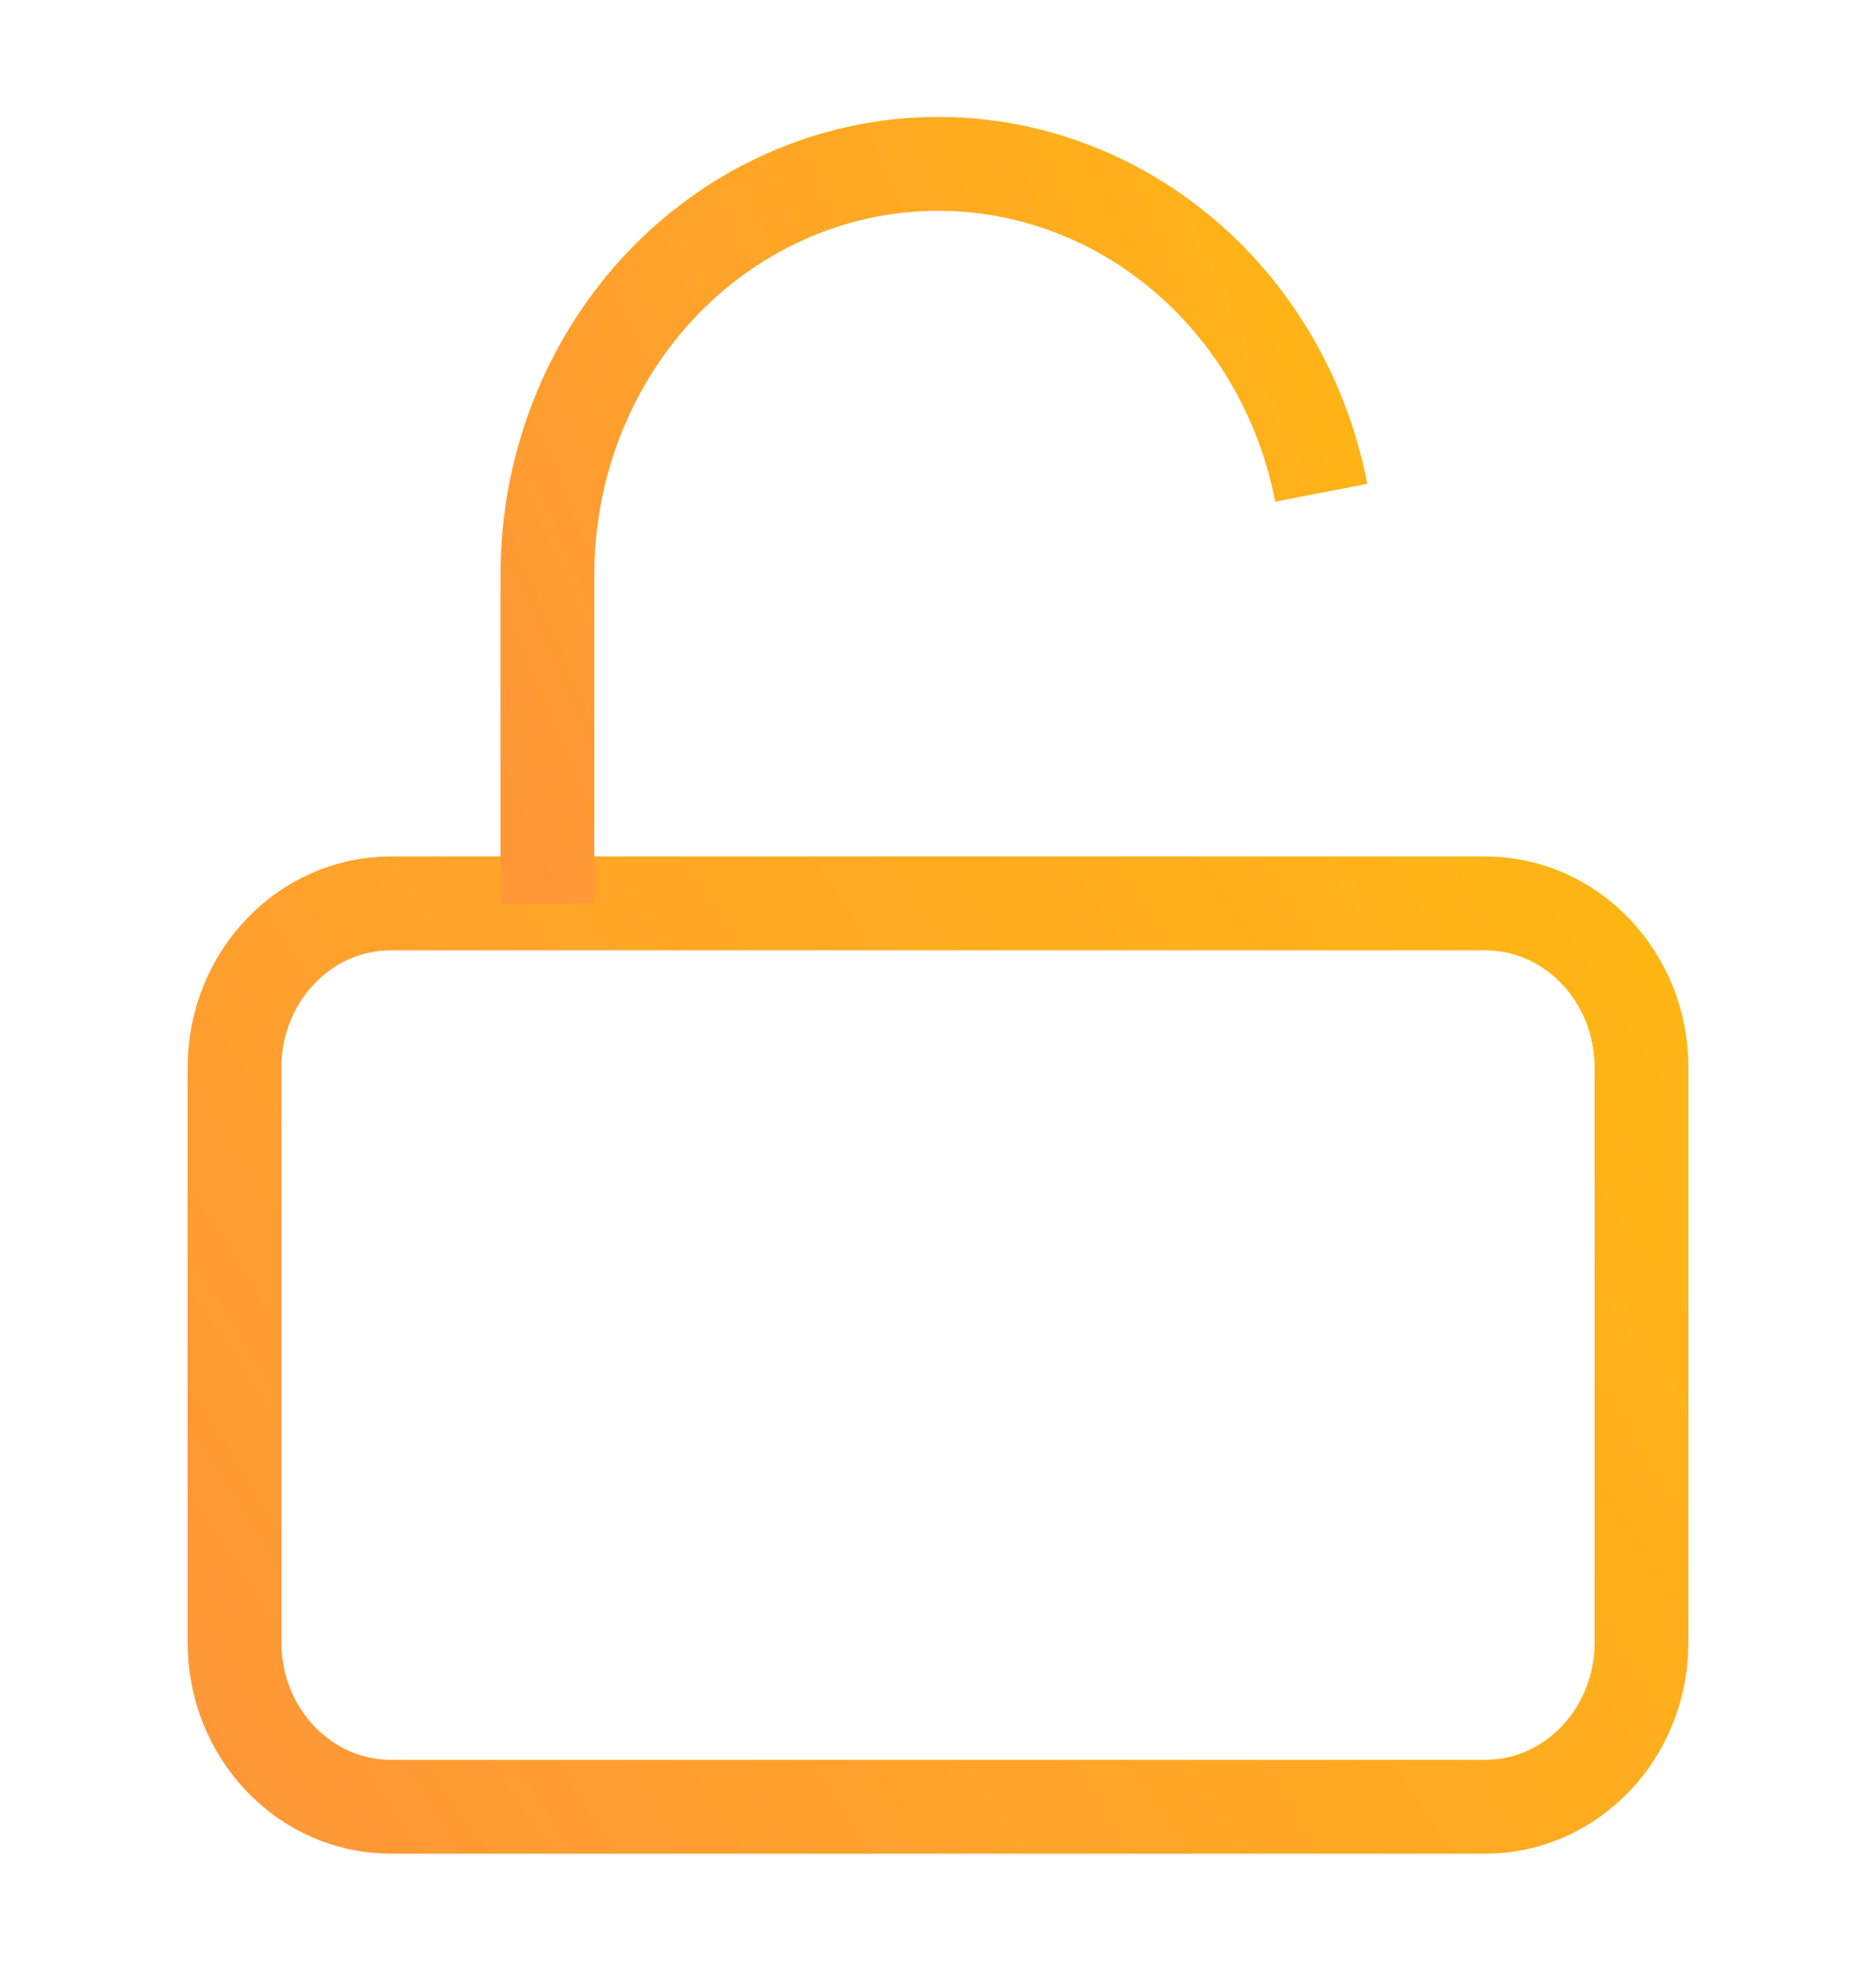
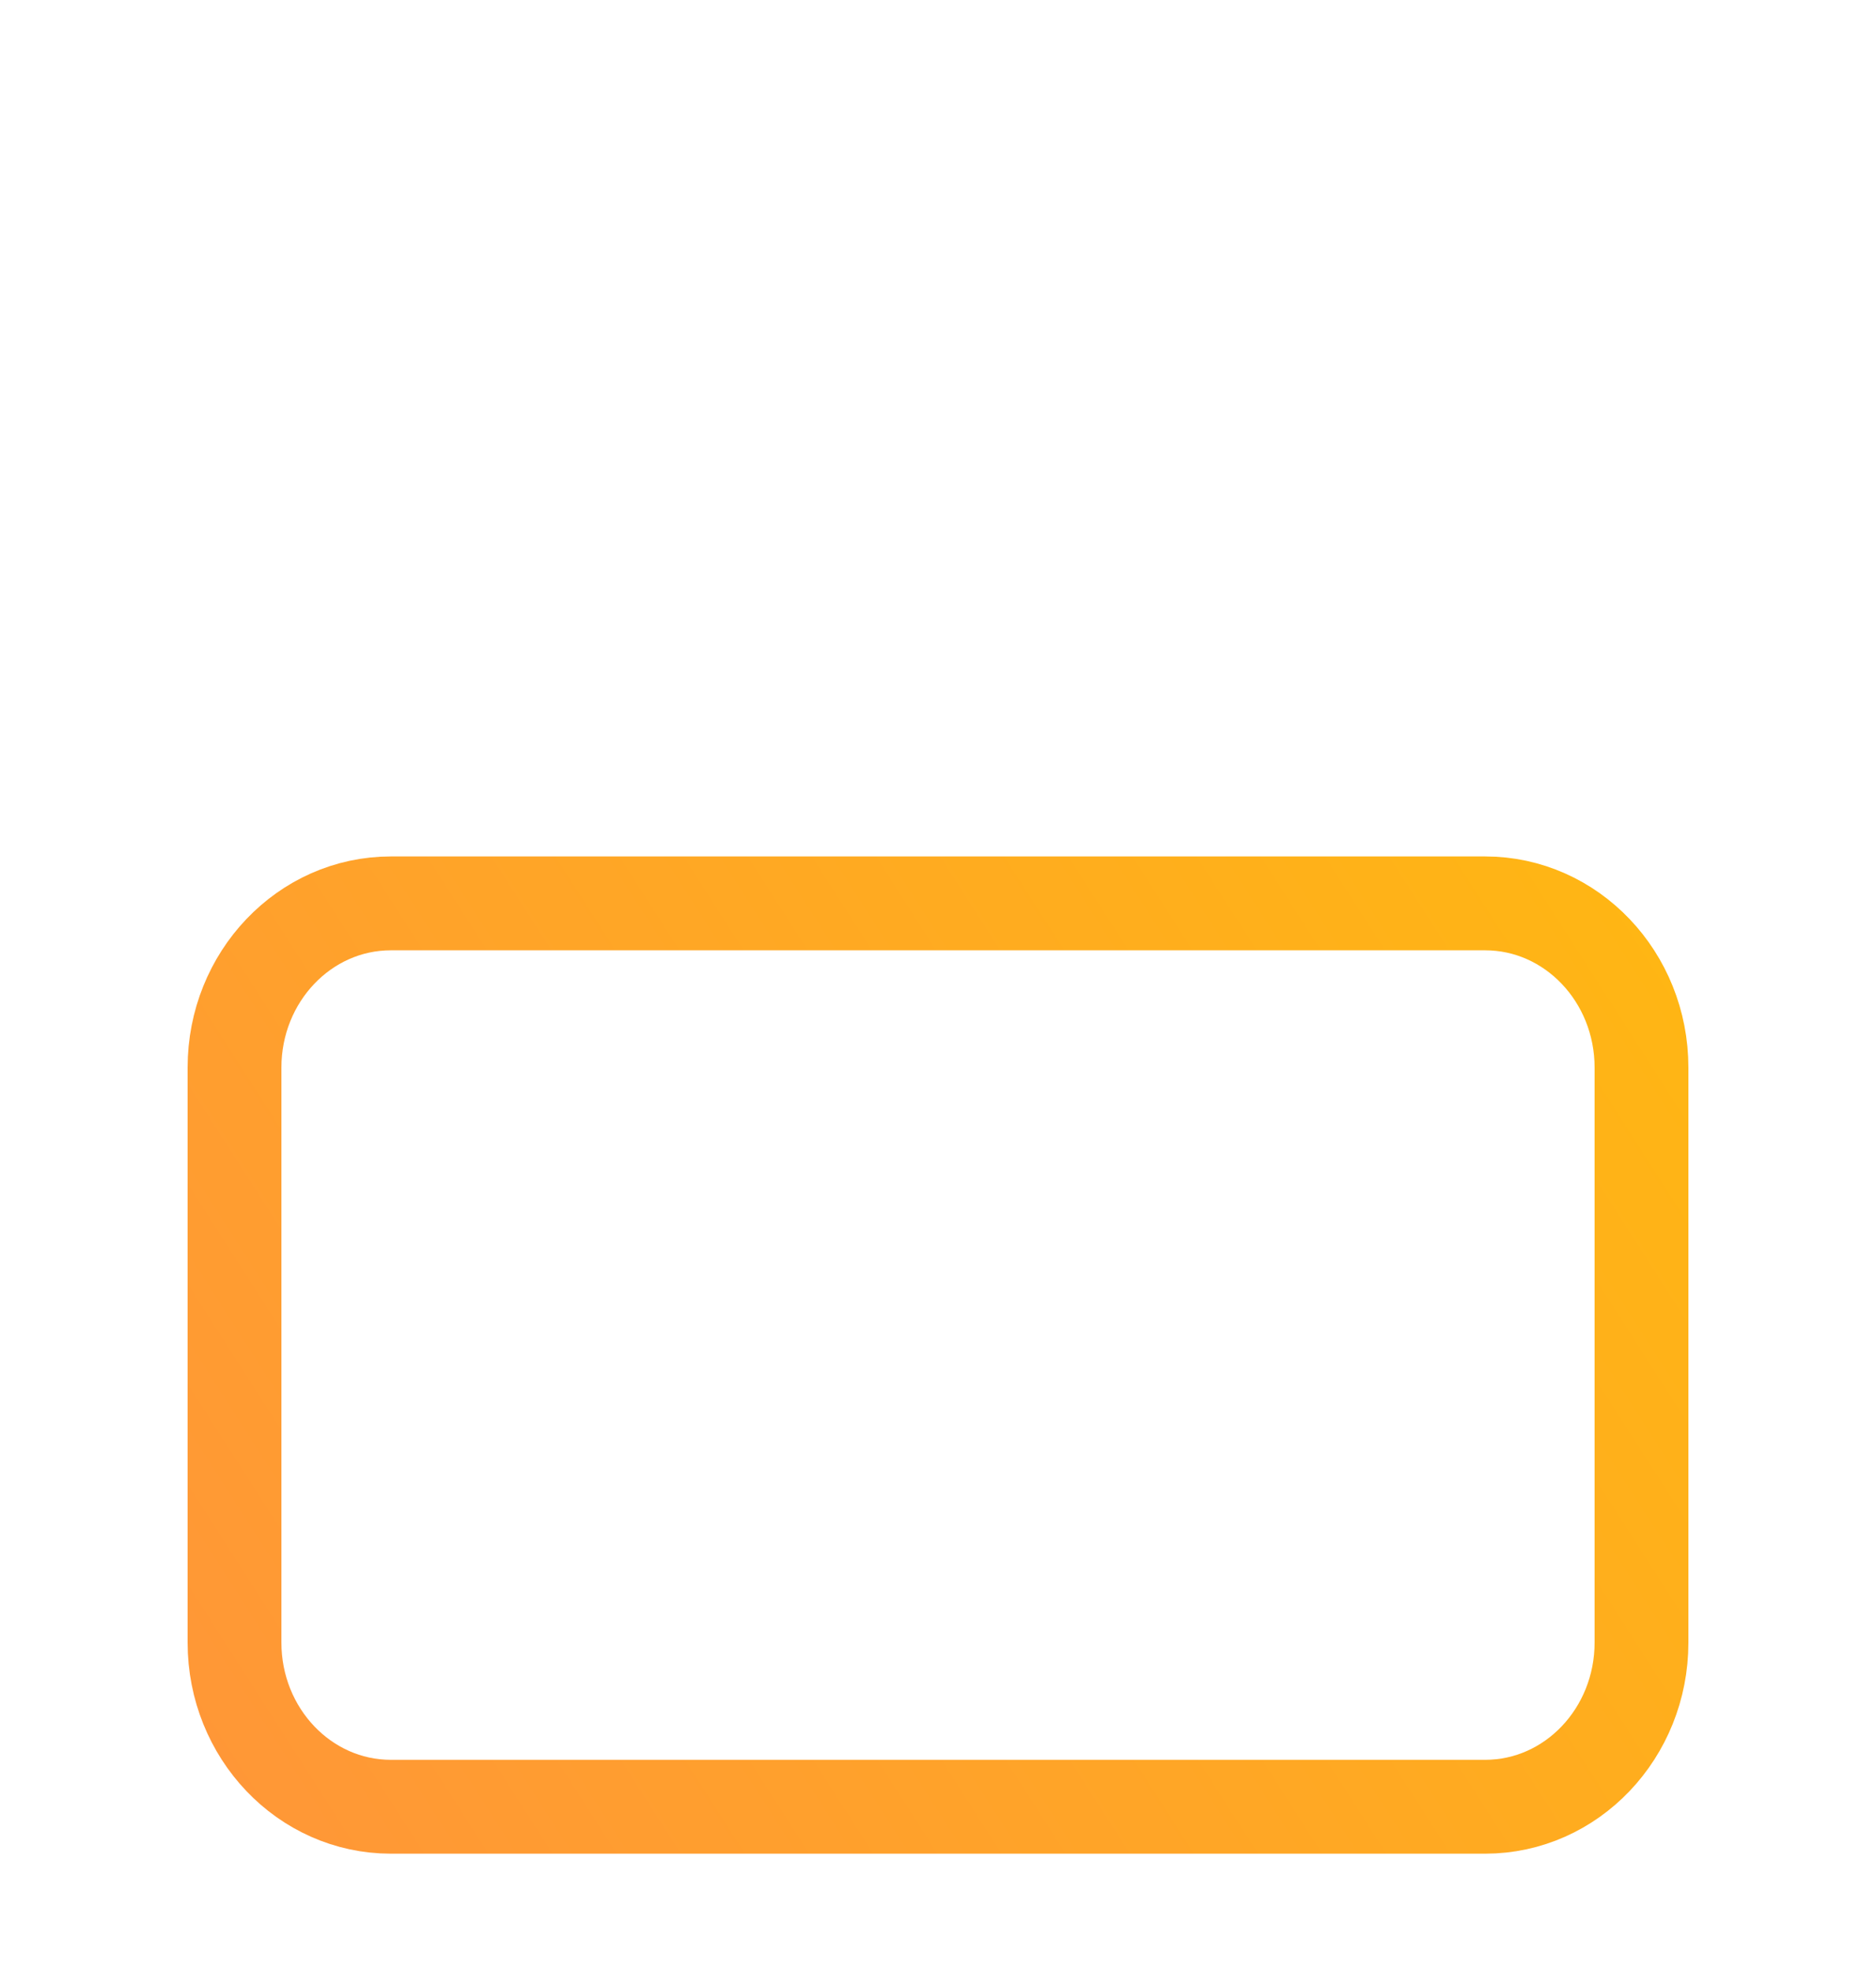
<svg xmlns="http://www.w3.org/2000/svg" width="20" height="21" viewBox="0 0 20 21" fill="none">
  <path d="M15.833 9.625H4.167C3.246 9.625 2.5 10.409 2.5 11.375V17.5C2.5 18.466 3.246 19.25 4.167 19.25H15.833C16.754 19.25 17.5 18.466 17.5 17.5V11.375C17.5 10.409 16.754 9.625 15.833 9.625Z" stroke="url(#paint0_linear_19_13172)" strokeWidth="1.5" strokeLinecap="round" strokeLinejoin="round" />
-   <path d="M5.836 9.626V6.125C5.835 5.041 6.218 3.994 6.91 3.189C7.603 2.384 8.556 1.877 9.584 1.768C10.612 1.659 11.642 1.955 12.474 2.599C13.306 3.242 13.88 4.187 14.086 5.25" stroke="url(#paint1_linear_19_13172)" strokeWidth="1.5" strokeLinecap="round" strokeLinejoin="round" />
  <defs>
    <linearGradient id="paint0_linear_19_13172" x1="23.45" y1="7.155" x2="3.104" y2="20.193" gradientUnits="userSpaceOnUse">
      <stop offset="0" stop-color="#FFC107" />
      <stop offset="1" stop-color="#FF9737" />
    </linearGradient>
    <linearGradient id="paint1_linear_19_13172" x1="17.359" y1="-0.276" x2="4.042" y2="5.457" gradientUnits="userSpaceOnUse">
      <stop offset="0" stop-color="#FFC107" />
      <stop offset="1" stop-color="#FF9737" />
    </linearGradient>
  </defs>
</svg>